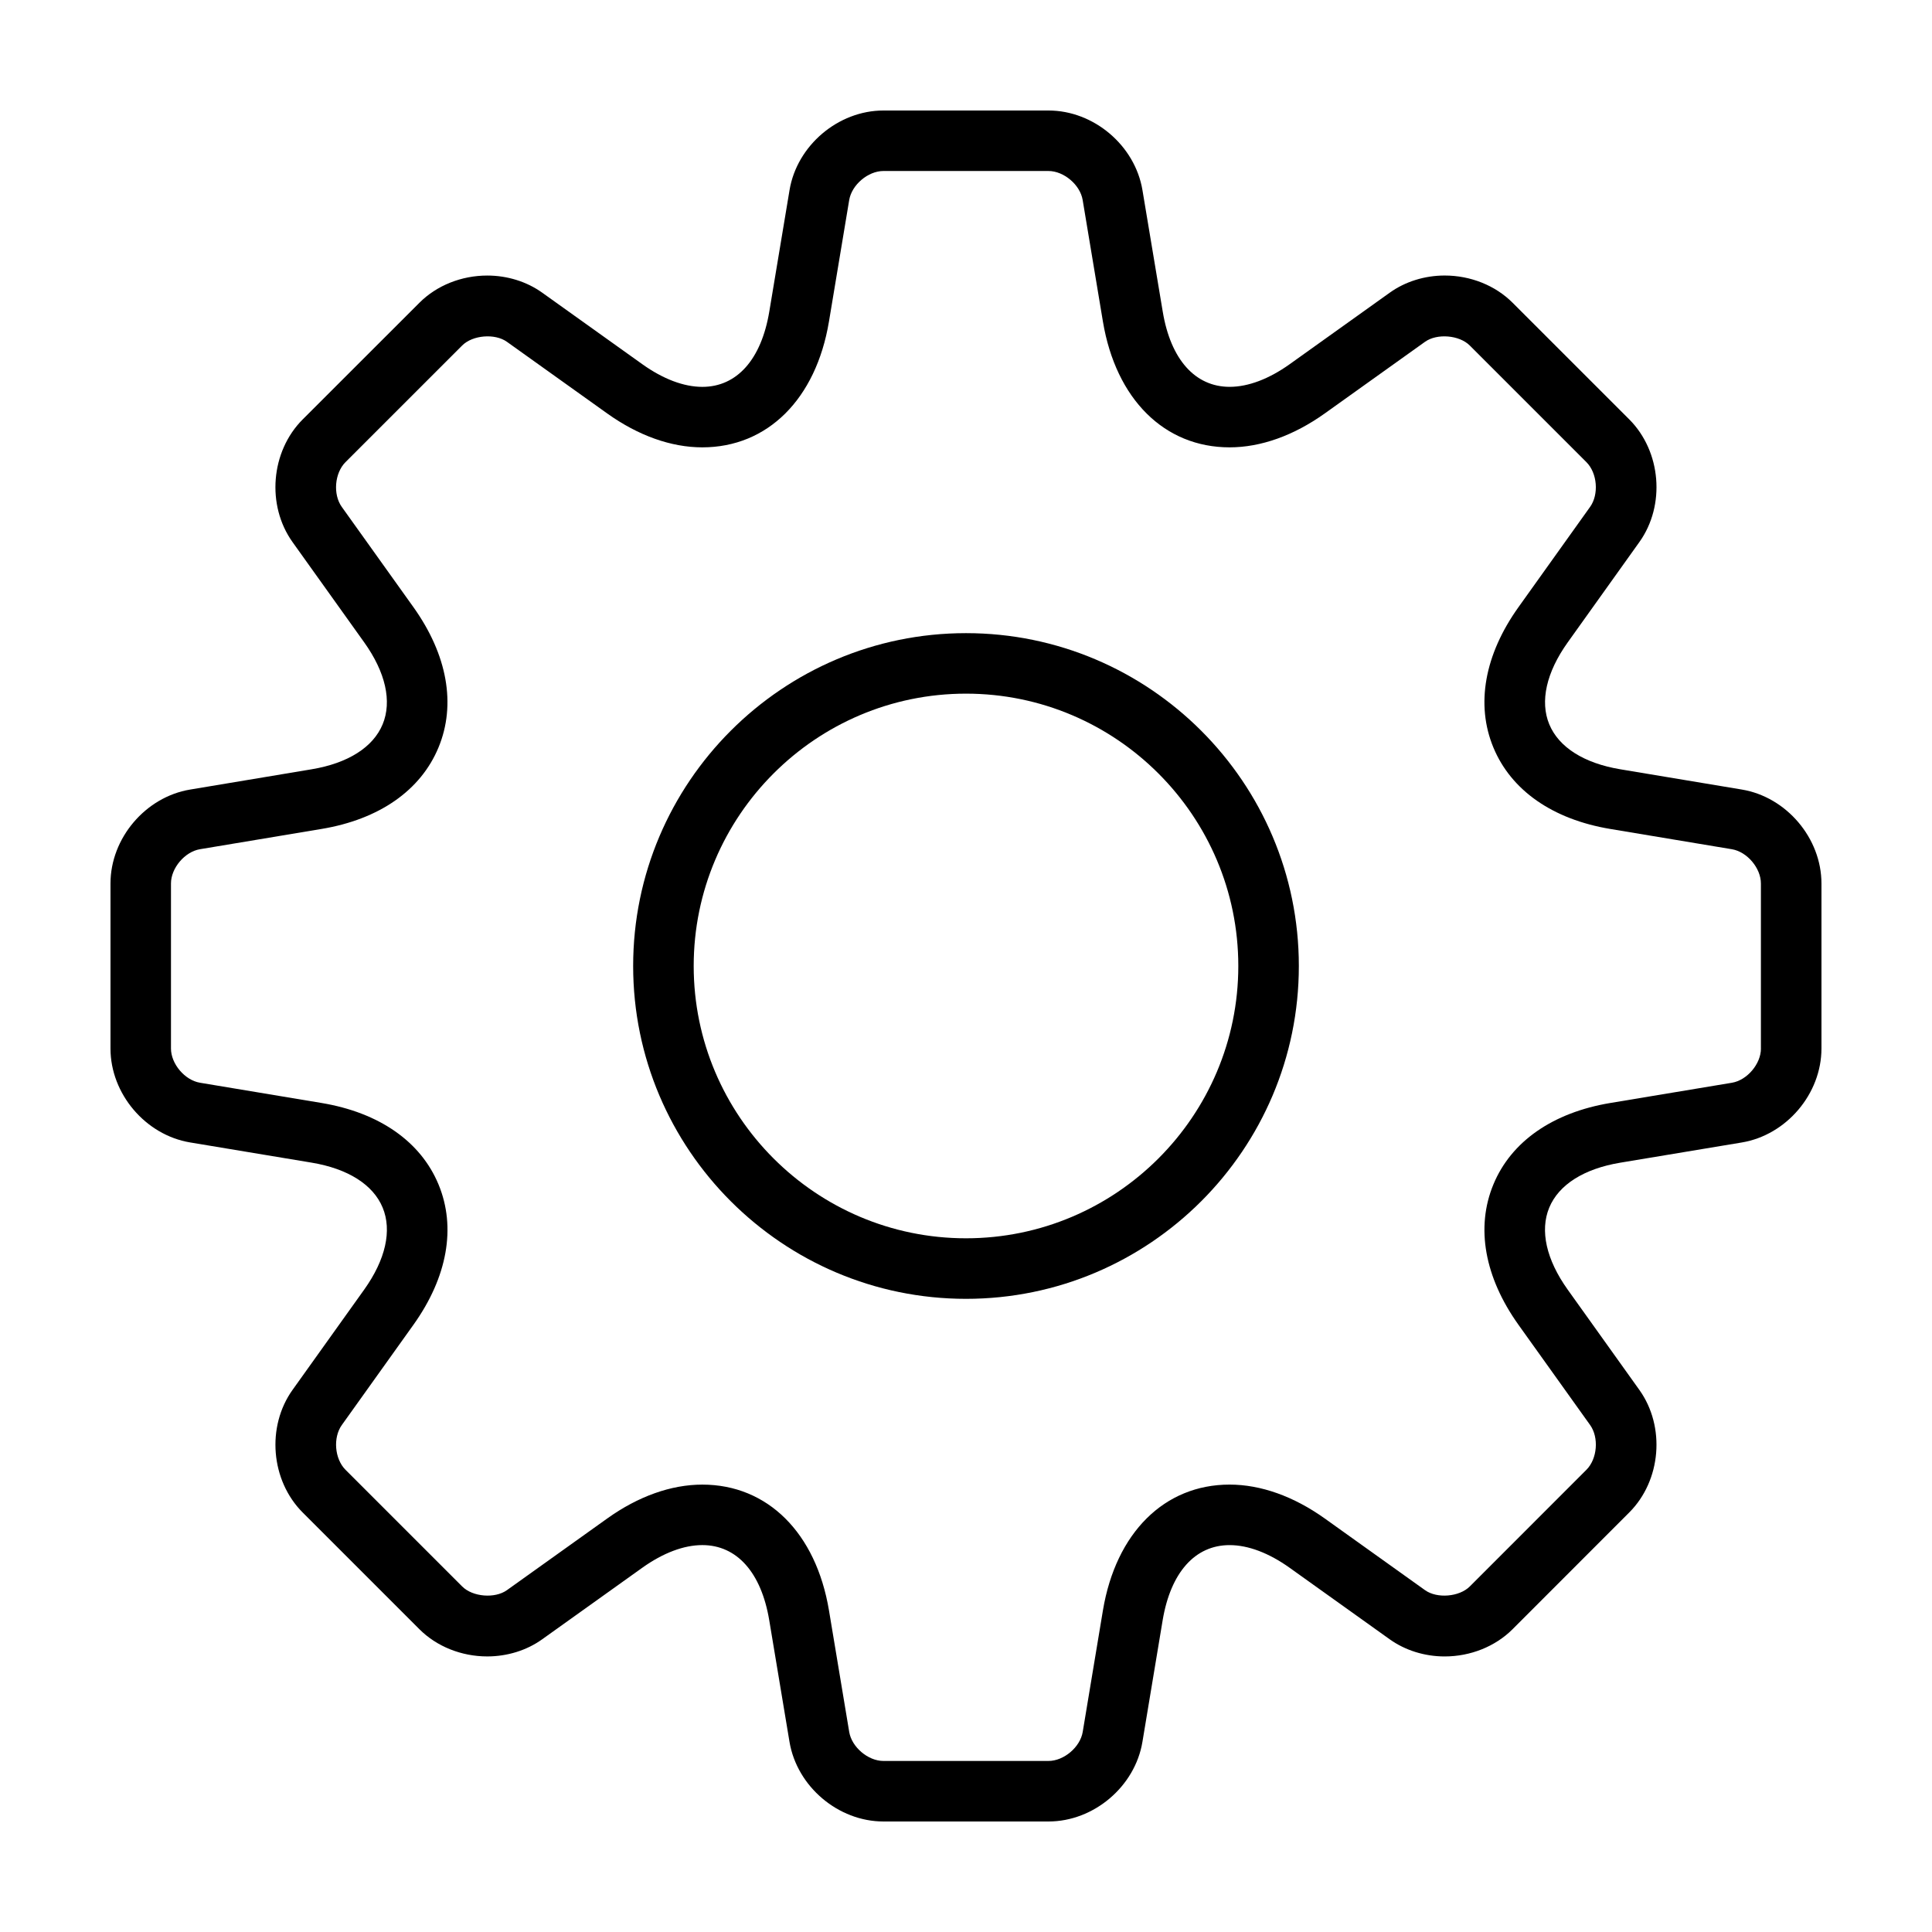
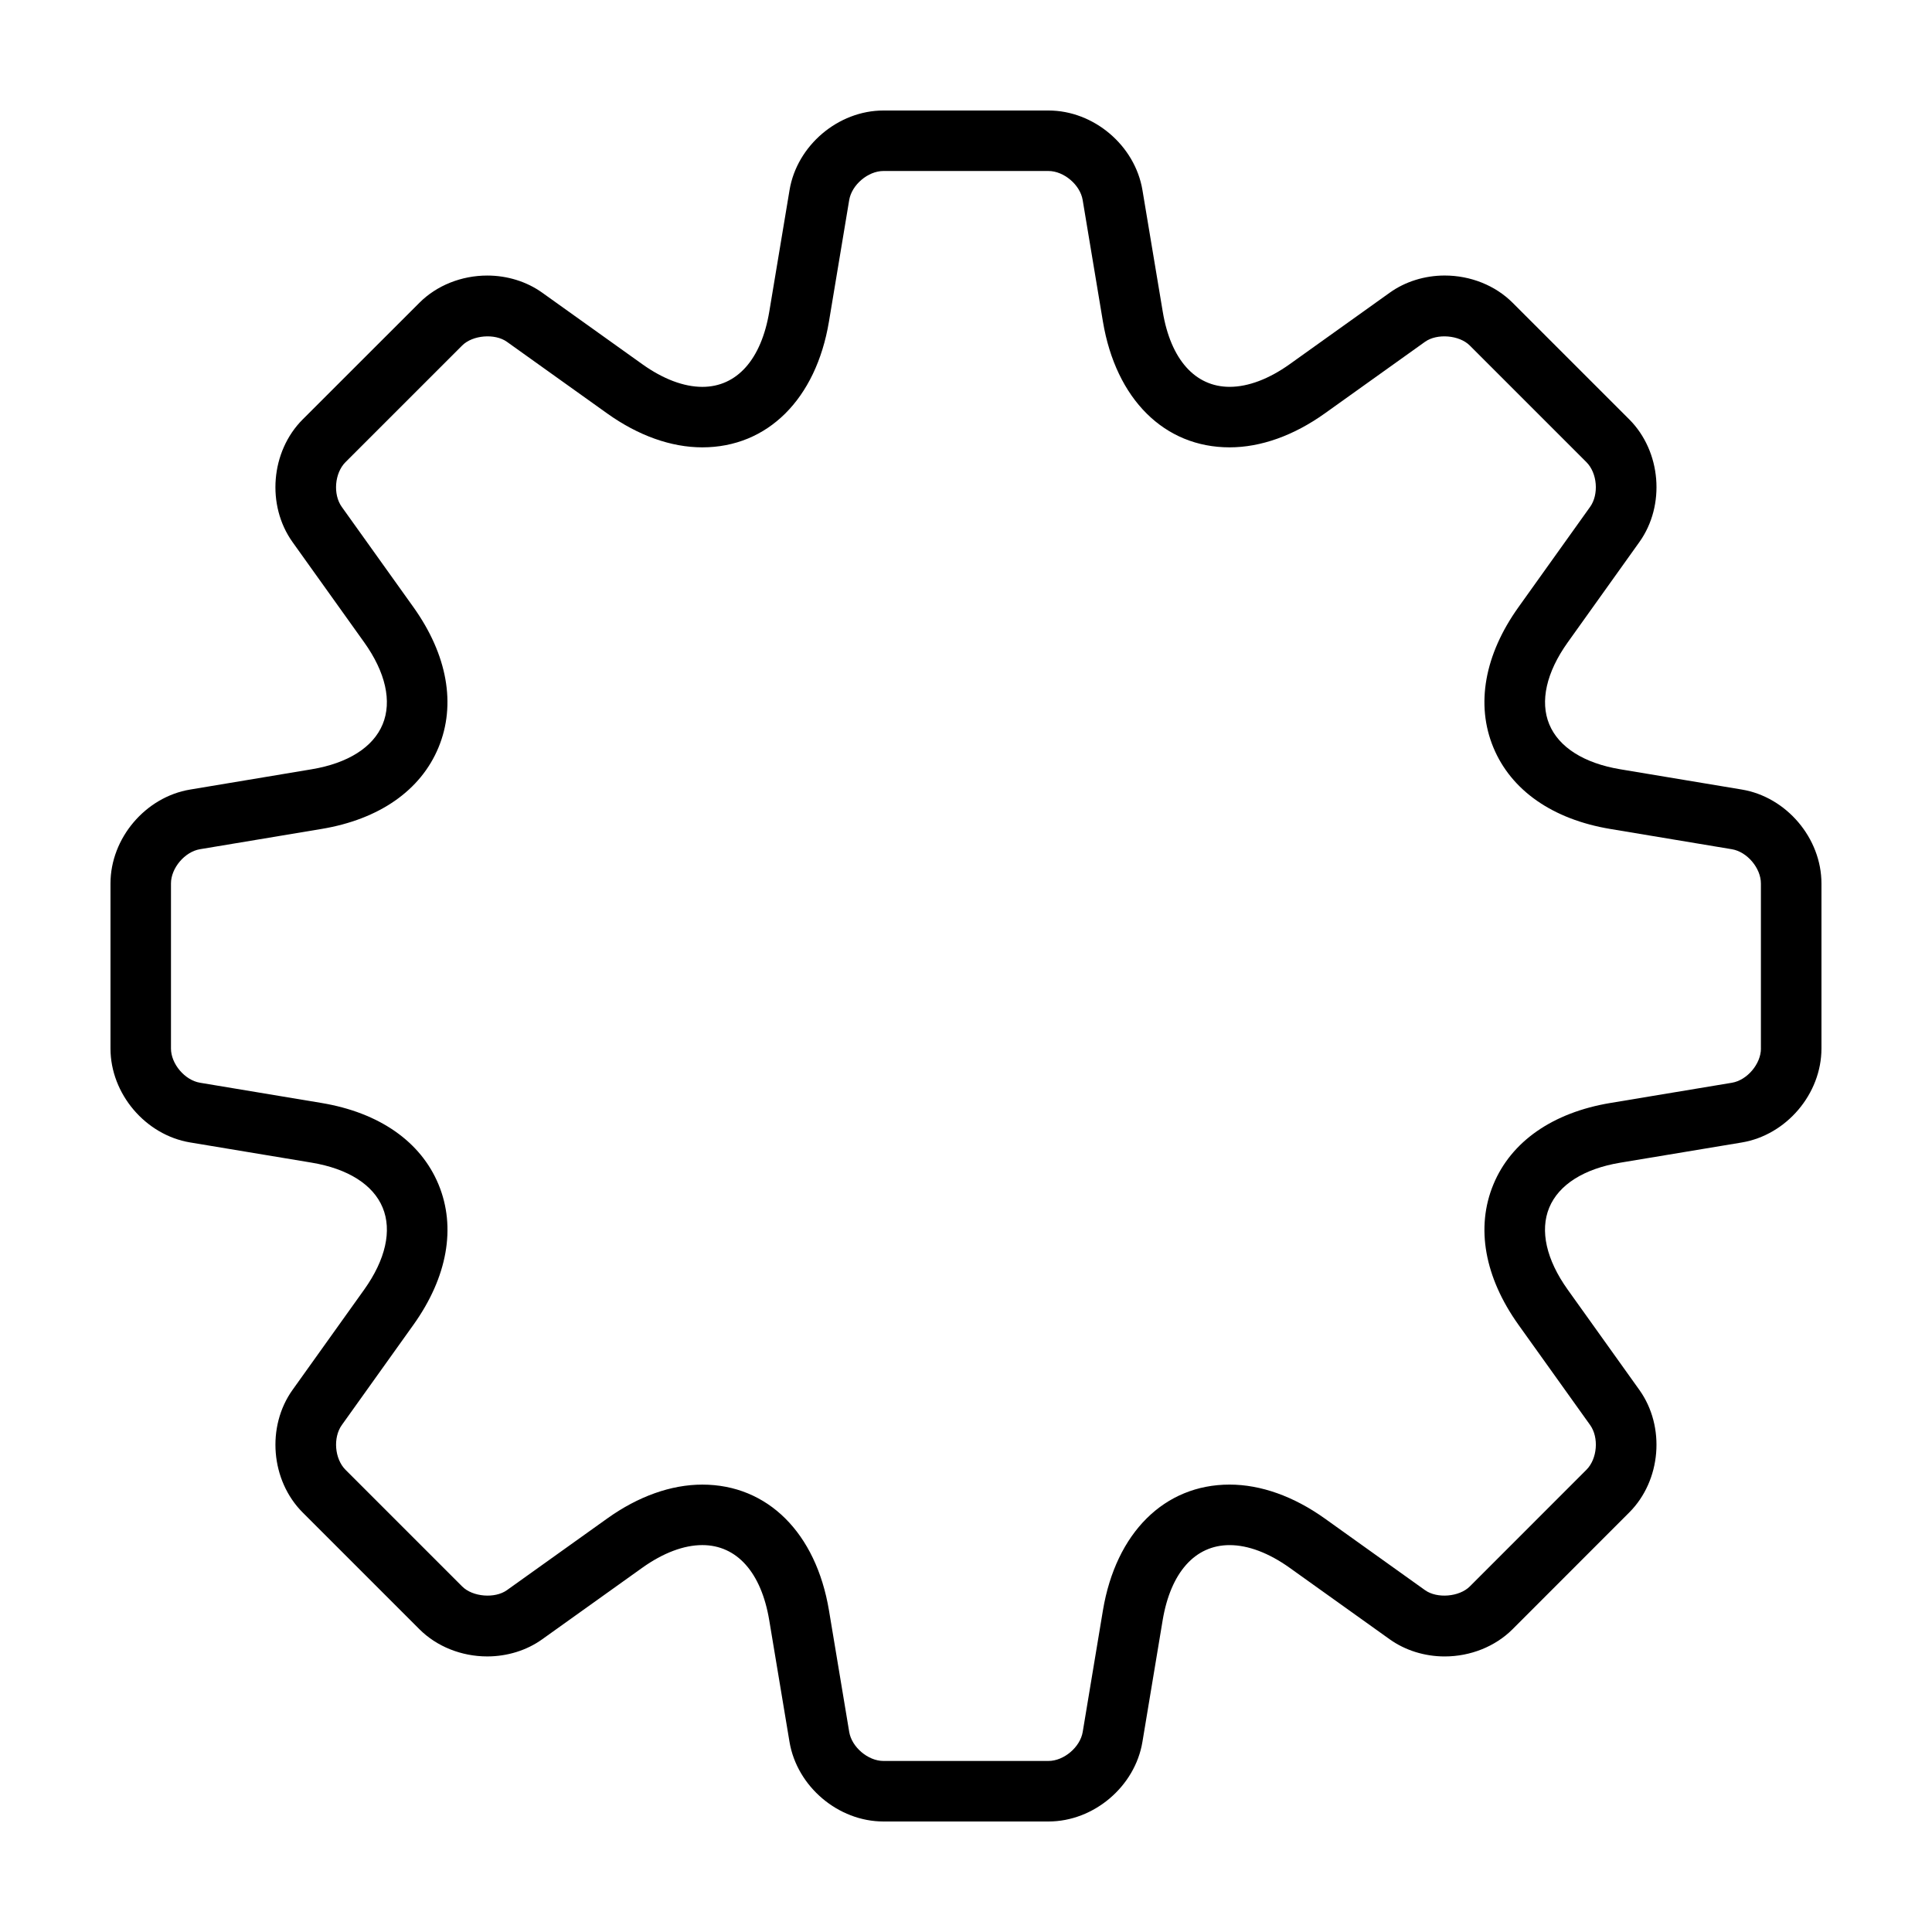
<svg xmlns="http://www.w3.org/2000/svg" fill="#000000" width="800px" height="800px" version="1.1" viewBox="144 144 512 512">
  <g>
    <path d="m605.62 353.24-32.219-5.371c-9.621-1.602-16.305-5.836-18.824-11.91-2.519-6.082-0.777-13.793 4.891-21.73l18.988-26.582c6.961-9.75 5.777-24.027-2.68-32.5l-30.934-30.926c-4.574-4.578-11.133-7.203-17.98-7.203-5.289 0-10.438 1.602-14.52 4.516l-26.57 18.988c-5.5 3.926-11.004 5.996-15.898 5.996-9.164 0-15.637-7.266-17.738-19.938l-5.379-32.215c-1.98-11.82-12.902-21.078-24.895-21.078h-43.742c-11.984 0-22.914 9.262-24.883 21.09l-5.367 32.207c-2.117 12.676-8.578 19.941-17.746 19.941-4.902 0-10.395-2.074-15.891-5.996l-26.574-18.988c-4.074-2.91-9.23-4.516-14.516-4.516-6.852 0-13.41 2.625-17.984 7.203l-30.945 30.926c-8.473 8.473-9.652 22.754-2.691 32.5l18.992 26.574c5.668 7.934 7.406 15.648 4.887 21.73s-9.199 10.309-18.812 11.91l-32.227 5.379c-11.816 1.969-21.082 12.895-21.082 24.883v43.742c0 11.984 9.262 22.914 21.09 24.883l32.223 5.359c9.617 1.602 16.297 5.836 18.812 11.91 2.519 6.07 0.781 13.785-4.887 21.73l-18.988 26.574c-6.969 9.754-5.785 24.031 2.684 32.5l30.938 30.938c4.578 4.574 11.133 7.203 17.98 7.203 5.289 0 10.445-1.602 14.52-4.516l26.574-18.992c5.496-3.918 10.992-5.996 15.895-5.996 9.16 0 15.629 7.266 17.738 19.93l5.367 32.223c1.984 11.836 12.91 21.094 24.898 21.094h43.742c11.992 0 22.922-9.262 24.887-21.09l5.359-32.223c2.117-12.664 8.574-19.93 17.738-19.93 4.914 0 10.402 2.074 15.906 6l26.57 18.988c4.082 2.906 9.23 4.516 14.52 4.516 6.84 0 13.395-2.625 17.98-7.195l30.926-30.945c8.484-8.469 9.664-22.746 2.691-32.5l-18.988-26.57c-5.668-7.934-7.41-15.648-4.891-21.73 2.519-6.082 9.199-10.309 18.824-11.91l32.219-5.359c11.84-1.98 21.098-12.906 21.098-24.895v-43.742c0-11.977-9.258-22.91-21.086-24.887zm5.047 68.629c0 4.082-3.668 8.395-7.68 9.07l-32.223 5.359c-15.281 2.551-26.293 10.211-31 21.594-4.719 11.383-2.348 24.586 6.644 37.188l18.992 26.57c2.367 3.316 1.91 8.957-0.973 11.848l-30.926 30.938c-2.766 2.754-8.652 3.266-11.855 0.973l-26.57-18.992c-8.23-5.875-16.953-8.984-25.227-8.984-17.27 0-30.129 12.773-33.562 33.336l-5.359 32.223c-0.672 4.019-4.988 7.68-9.07 7.68h-43.742c-4.082 0-8.395-3.668-9.062-7.68l-5.367-32.223c-3.438-20.566-16.289-33.332-33.562-33.332-8.266 0-16.988 3.102-25.215 8.988l-26.574 18.988c-3.199 2.281-9.082 1.785-11.844-0.977l-30.934-30.934c-2.883-2.883-3.344-8.523-0.977-11.844l18.988-26.574c8.996-12.602 11.367-25.805 6.648-37.188-4.715-11.375-15.719-19.043-30.996-21.594l-32.23-5.367c-4.019-0.676-7.68-4.988-7.68-9.07v-43.742c0-4.074 3.664-8.398 7.68-9.07l32.223-5.371c15.277-2.543 26.285-10.211 30.996-21.594 4.715-11.375 2.348-24.582-6.648-37.188l-18.992-26.574c-2.367-3.316-1.898-8.957 0.984-11.844l30.934-30.926c2.762-2.754 8.645-3.254 11.844-0.977l26.574 18.988c8.23 5.879 16.941 8.988 25.211 8.988h0.004c17.277 0 30.129-12.777 33.562-33.336l5.367-32.215c0.672-4.019 4.984-7.684 9.062-7.684h43.742c4.086 0 8.395 3.664 9.062 7.68l5.367 32.219c3.441 20.566 16.289 33.336 33.57 33.336 8.266 0 16.984-3.109 25.223-8.988l26.574-18.988c3.199-2.277 9.082-1.777 11.844 0.977l30.926 30.926c2.883 2.883 3.344 8.523 0.977 11.844l-18.988 26.582c-9.004 12.602-11.367 25.809-6.648 37.188 4.715 11.383 15.723 19.051 31.004 21.594l32.219 5.371c4.019 0.672 7.672 4.992 7.672 9.07v43.734z" />
-     <path d="m400 311.79c-48.633 0-88.207 39.57-88.207 88.207 0 48.629 39.57 88.207 88.207 88.207s88.207-39.574 88.207-88.207c0-48.641-39.582-88.207-88.207-88.207zm0 160.37c-39.789 0-72.164-32.375-72.164-72.164 0-39.797 32.375-72.172 72.164-72.172s72.164 32.375 72.164 72.172c0 39.789-32.375 72.164-72.164 72.164z" />
  </g>
</svg>